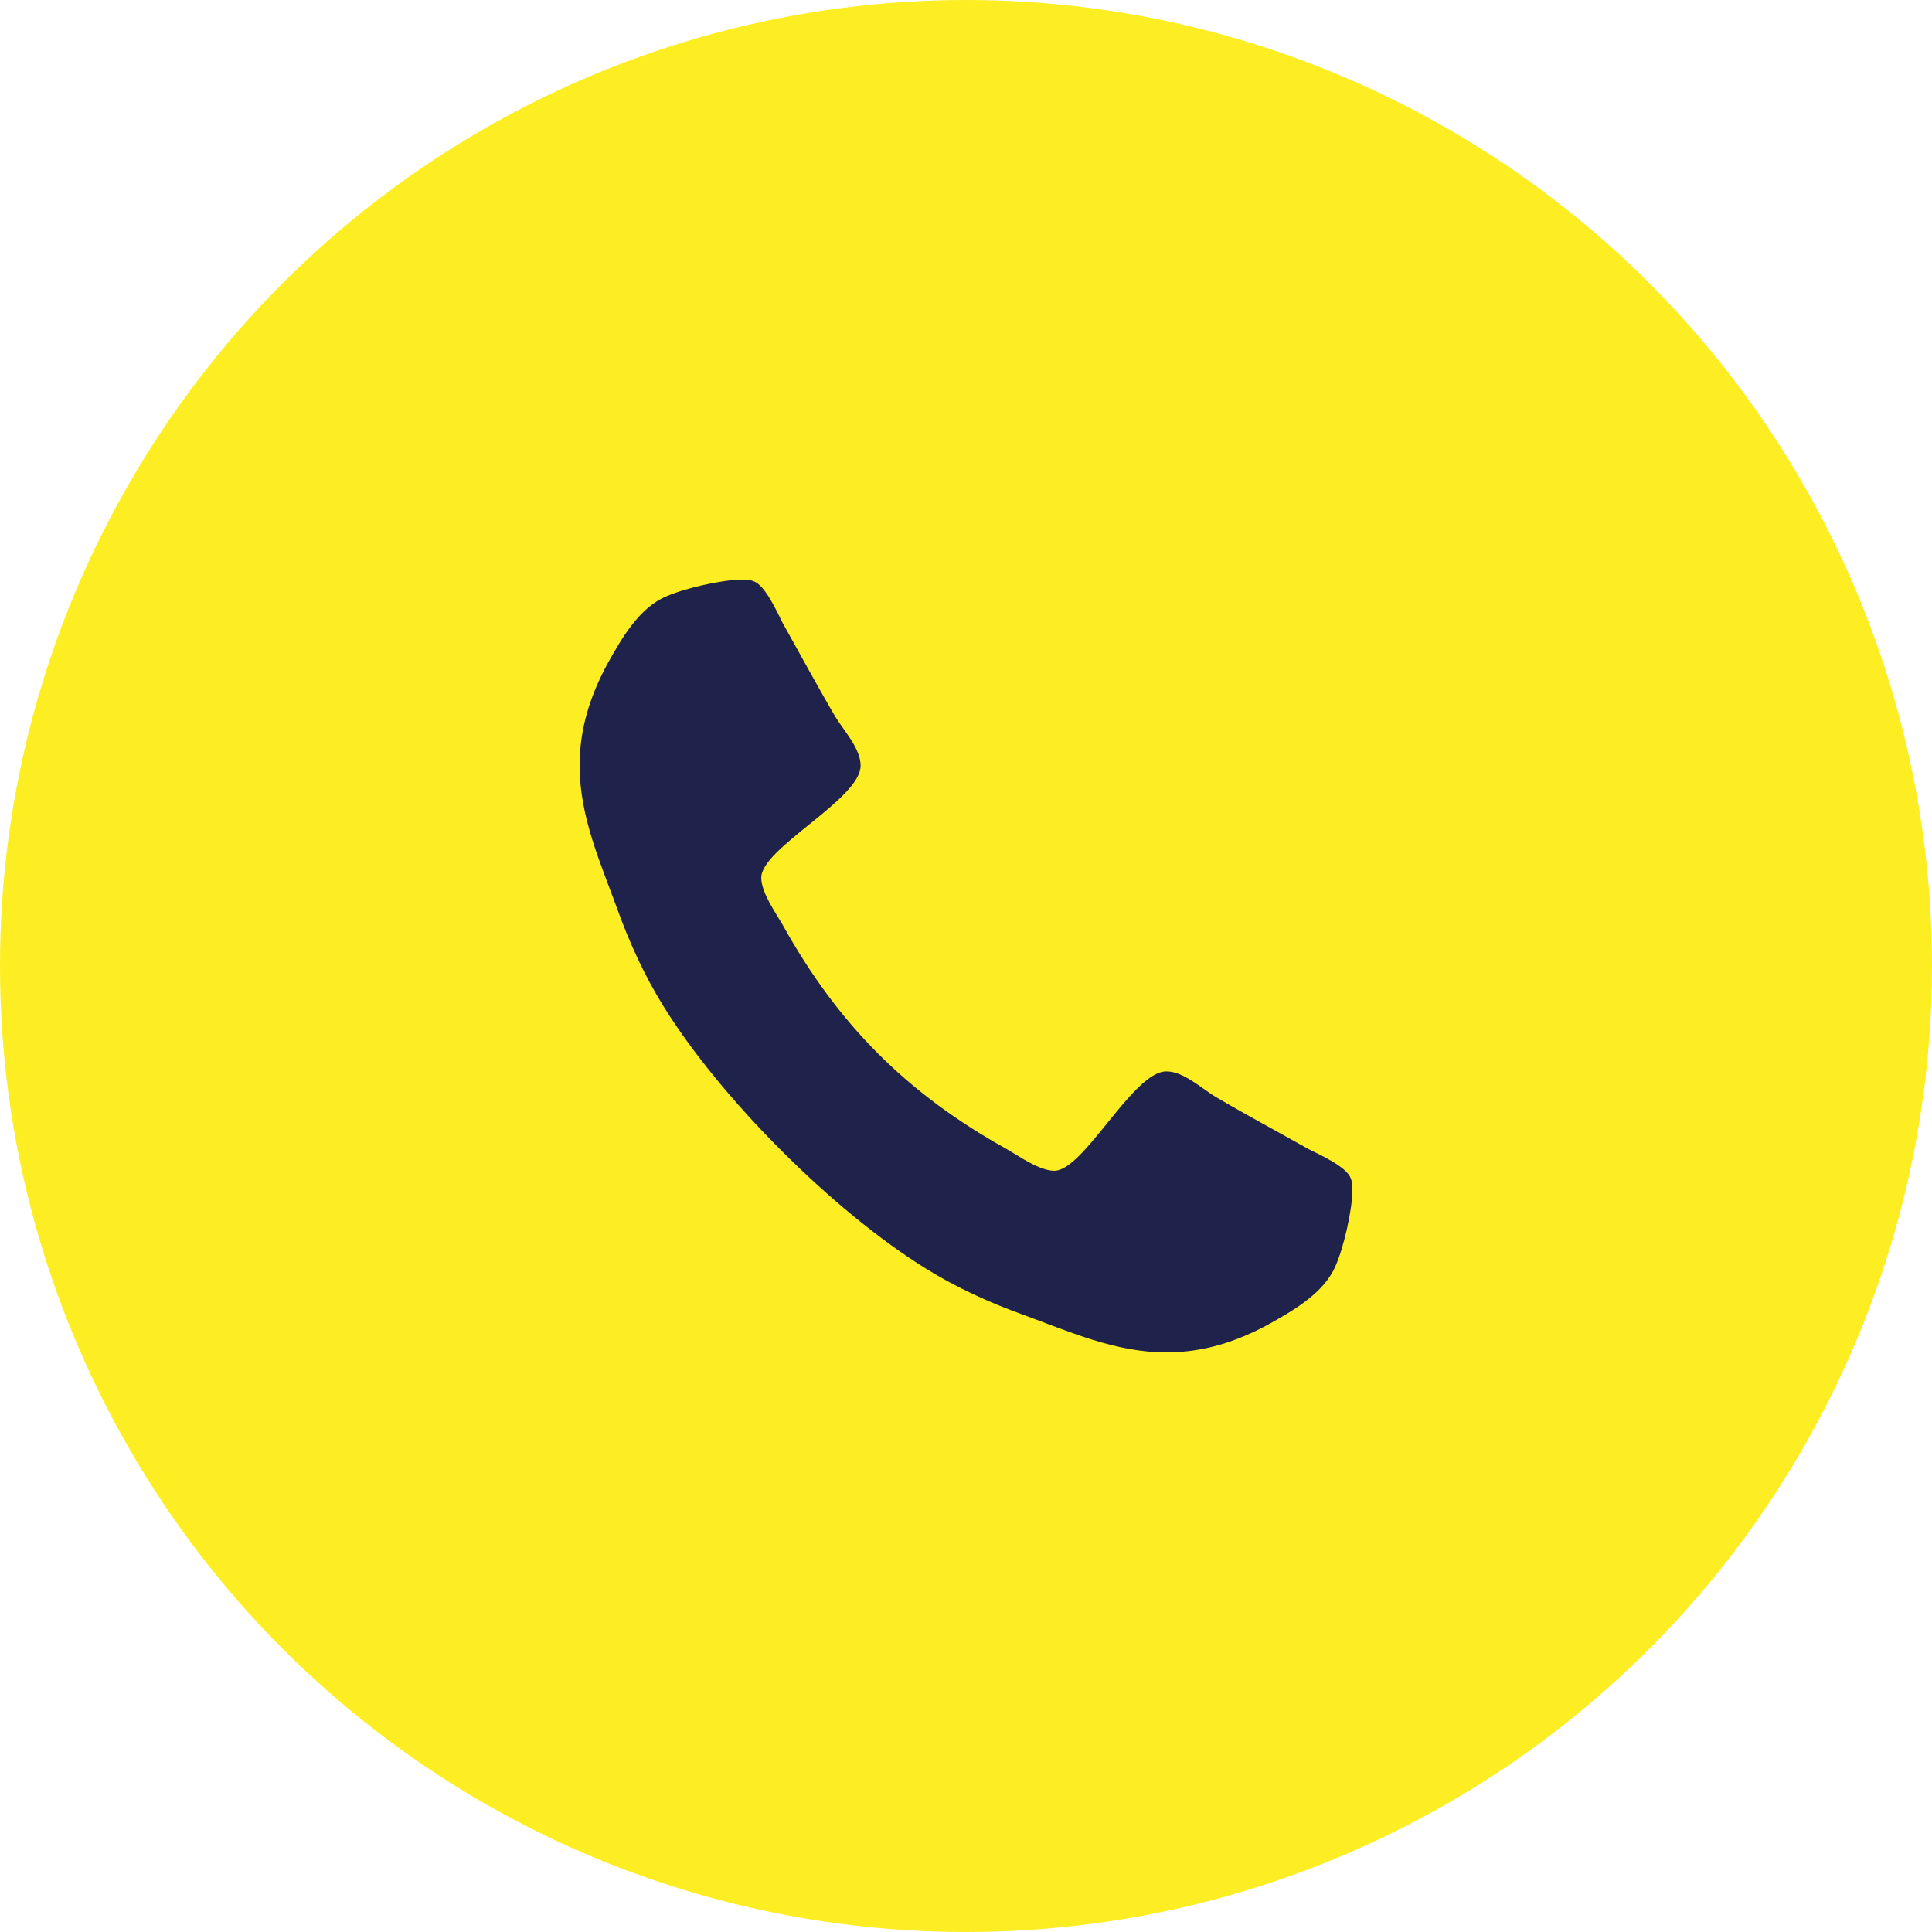
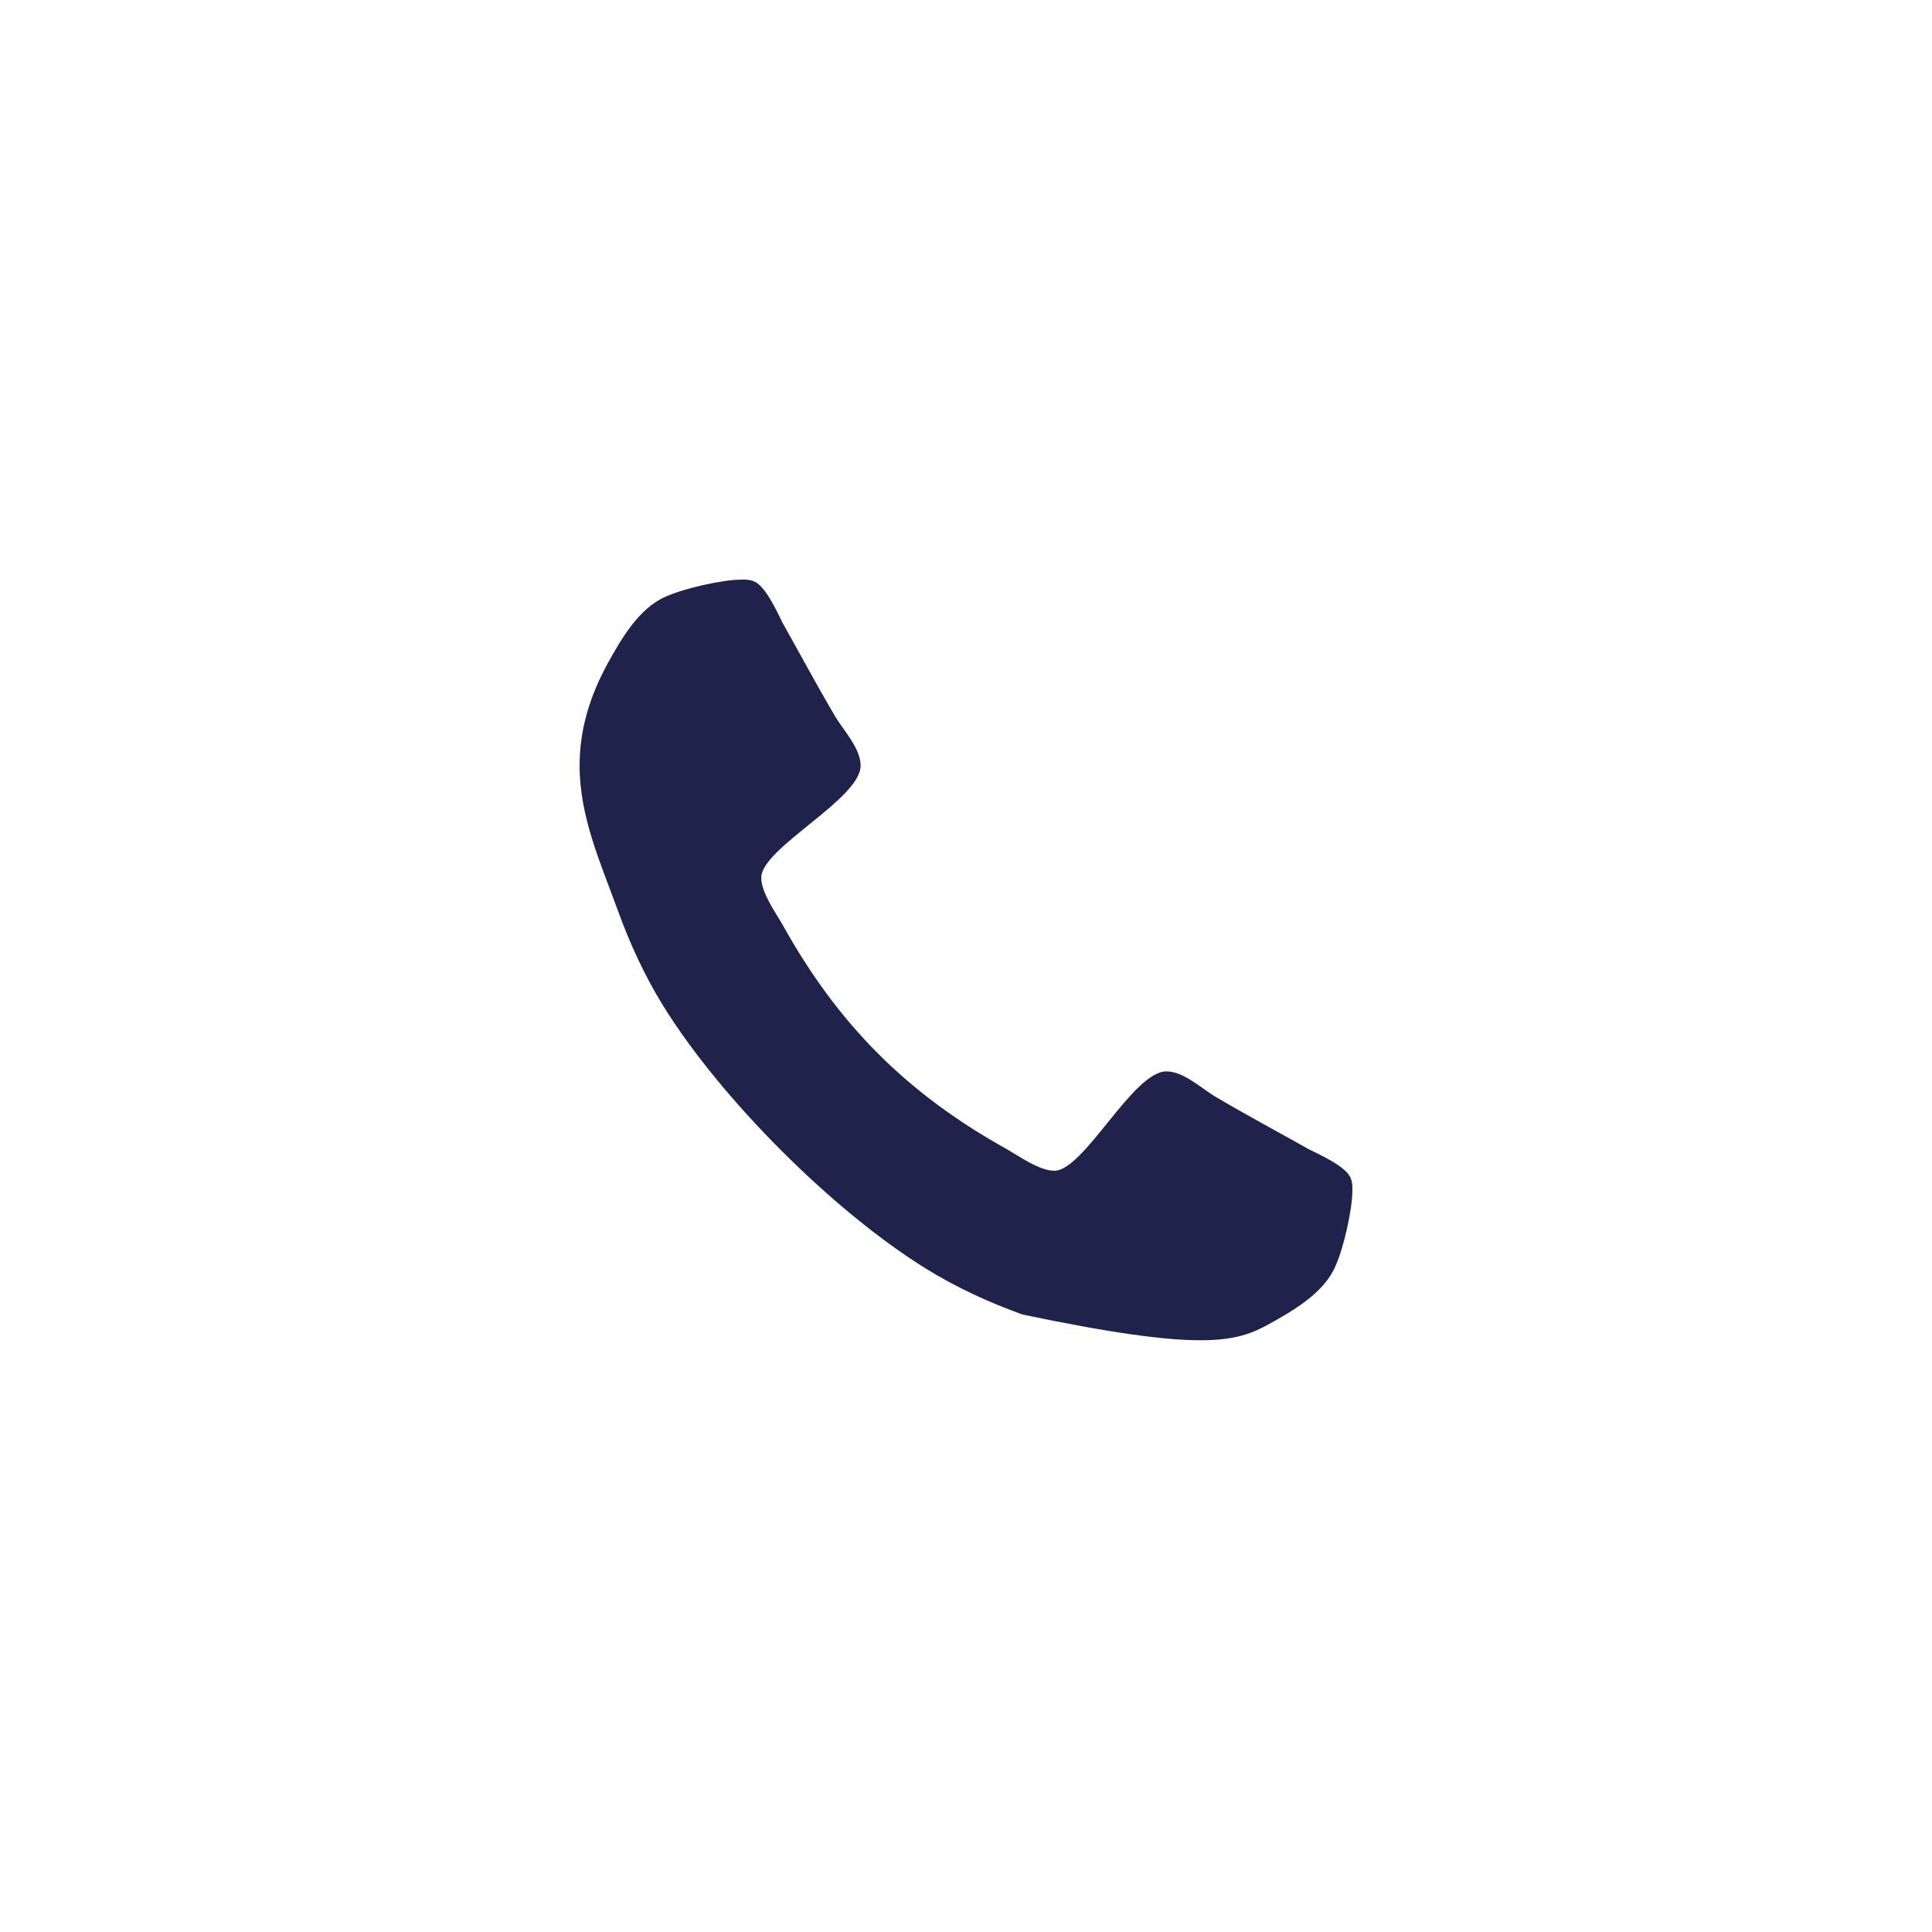
<svg xmlns="http://www.w3.org/2000/svg" width="40" height="40" viewBox="0 0 40 40" fill="none">
-   <circle cx="20" cy="20" r="20" fill="#FCEE23" />
-   <path d="M28 24.636C28 24.557 28 24.477 27.966 24.398C27.886 24.159 27.329 23.909 27.102 23.796C26.454 23.432 25.796 23.079 25.159 22.704C24.864 22.523 24.5 22.182 24.148 22.182C23.454 22.182 22.443 24.239 21.829 24.239C21.523 24.239 21.125 23.954 20.852 23.796C18.784 22.648 17.352 21.216 16.204 19.148C16.046 18.875 15.761 18.477 15.761 18.171C15.761 17.557 17.818 16.546 17.818 15.852C17.818 15.5 17.477 15.136 17.296 14.841C16.921 14.204 16.568 13.546 16.204 12.898C16.091 12.671 15.841 12.114 15.602 12.034C15.523 12 15.443 12 15.364 12C14.954 12 14.159 12.182 13.784 12.352C13.227 12.591 12.864 13.227 12.579 13.739C12.216 14.409 12 15.091 12 15.852C12 16.909 12.432 17.864 12.784 18.829C13.034 19.523 13.341 20.193 13.727 20.818C14.921 22.75 17.25 25.079 19.182 26.273C19.807 26.659 20.477 26.966 21.171 27.216C22.136 27.568 23.091 28 24.148 28C24.909 28 25.591 27.784 26.261 27.421C26.773 27.136 27.409 26.773 27.648 26.216C27.818 25.841 28 25.046 28 24.636Z" fill="#1F224B" />
+   <path d="M28 24.636C28 24.557 28 24.477 27.966 24.398C27.886 24.159 27.329 23.909 27.102 23.796C26.454 23.432 25.796 23.079 25.159 22.704C24.864 22.523 24.5 22.182 24.148 22.182C23.454 22.182 22.443 24.239 21.829 24.239C21.523 24.239 21.125 23.954 20.852 23.796C18.784 22.648 17.352 21.216 16.204 19.148C16.046 18.875 15.761 18.477 15.761 18.171C15.761 17.557 17.818 16.546 17.818 15.852C17.818 15.5 17.477 15.136 17.296 14.841C16.921 14.204 16.568 13.546 16.204 12.898C16.091 12.671 15.841 12.114 15.602 12.034C15.523 12 15.443 12 15.364 12C14.954 12 14.159 12.182 13.784 12.352C13.227 12.591 12.864 13.227 12.579 13.739C12.216 14.409 12 15.091 12 15.852C12 16.909 12.432 17.864 12.784 18.829C13.034 19.523 13.341 20.193 13.727 20.818C14.921 22.75 17.25 25.079 19.182 26.273C19.807 26.659 20.477 26.966 21.171 27.216C24.909 28 25.591 27.784 26.261 27.421C26.773 27.136 27.409 26.773 27.648 26.216C27.818 25.841 28 25.046 28 24.636Z" fill="#1F224B" />
</svg>